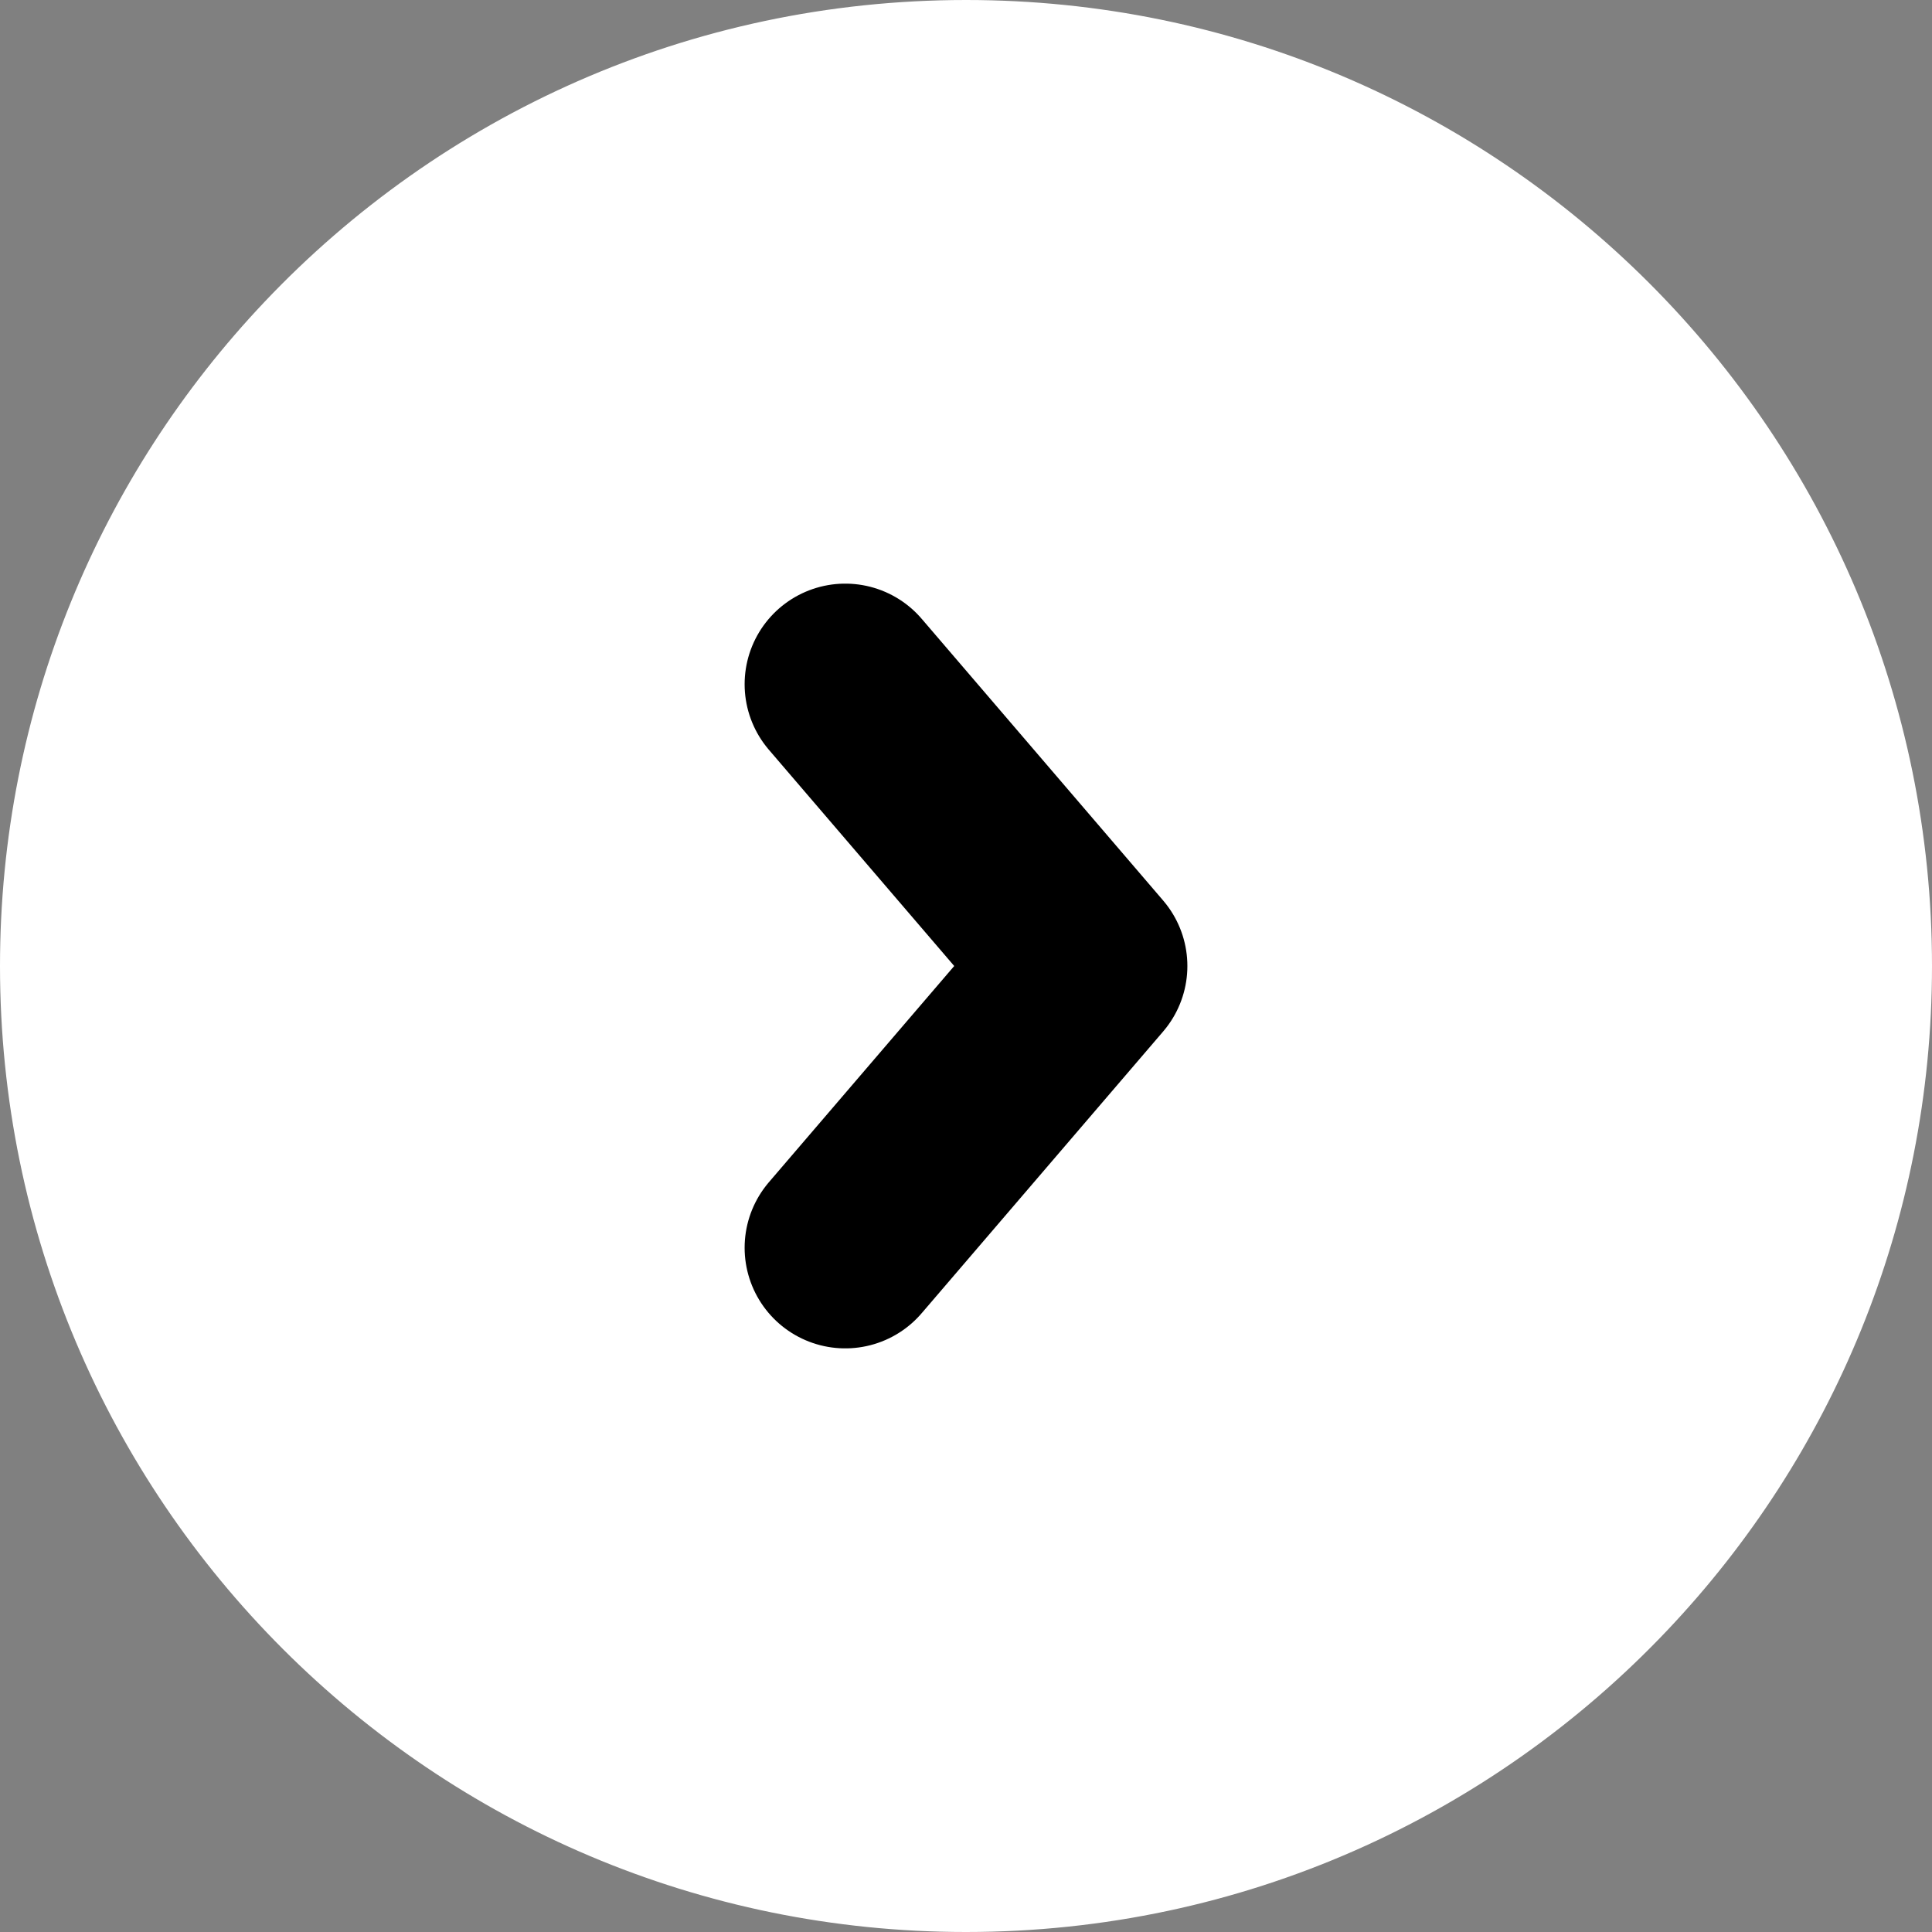
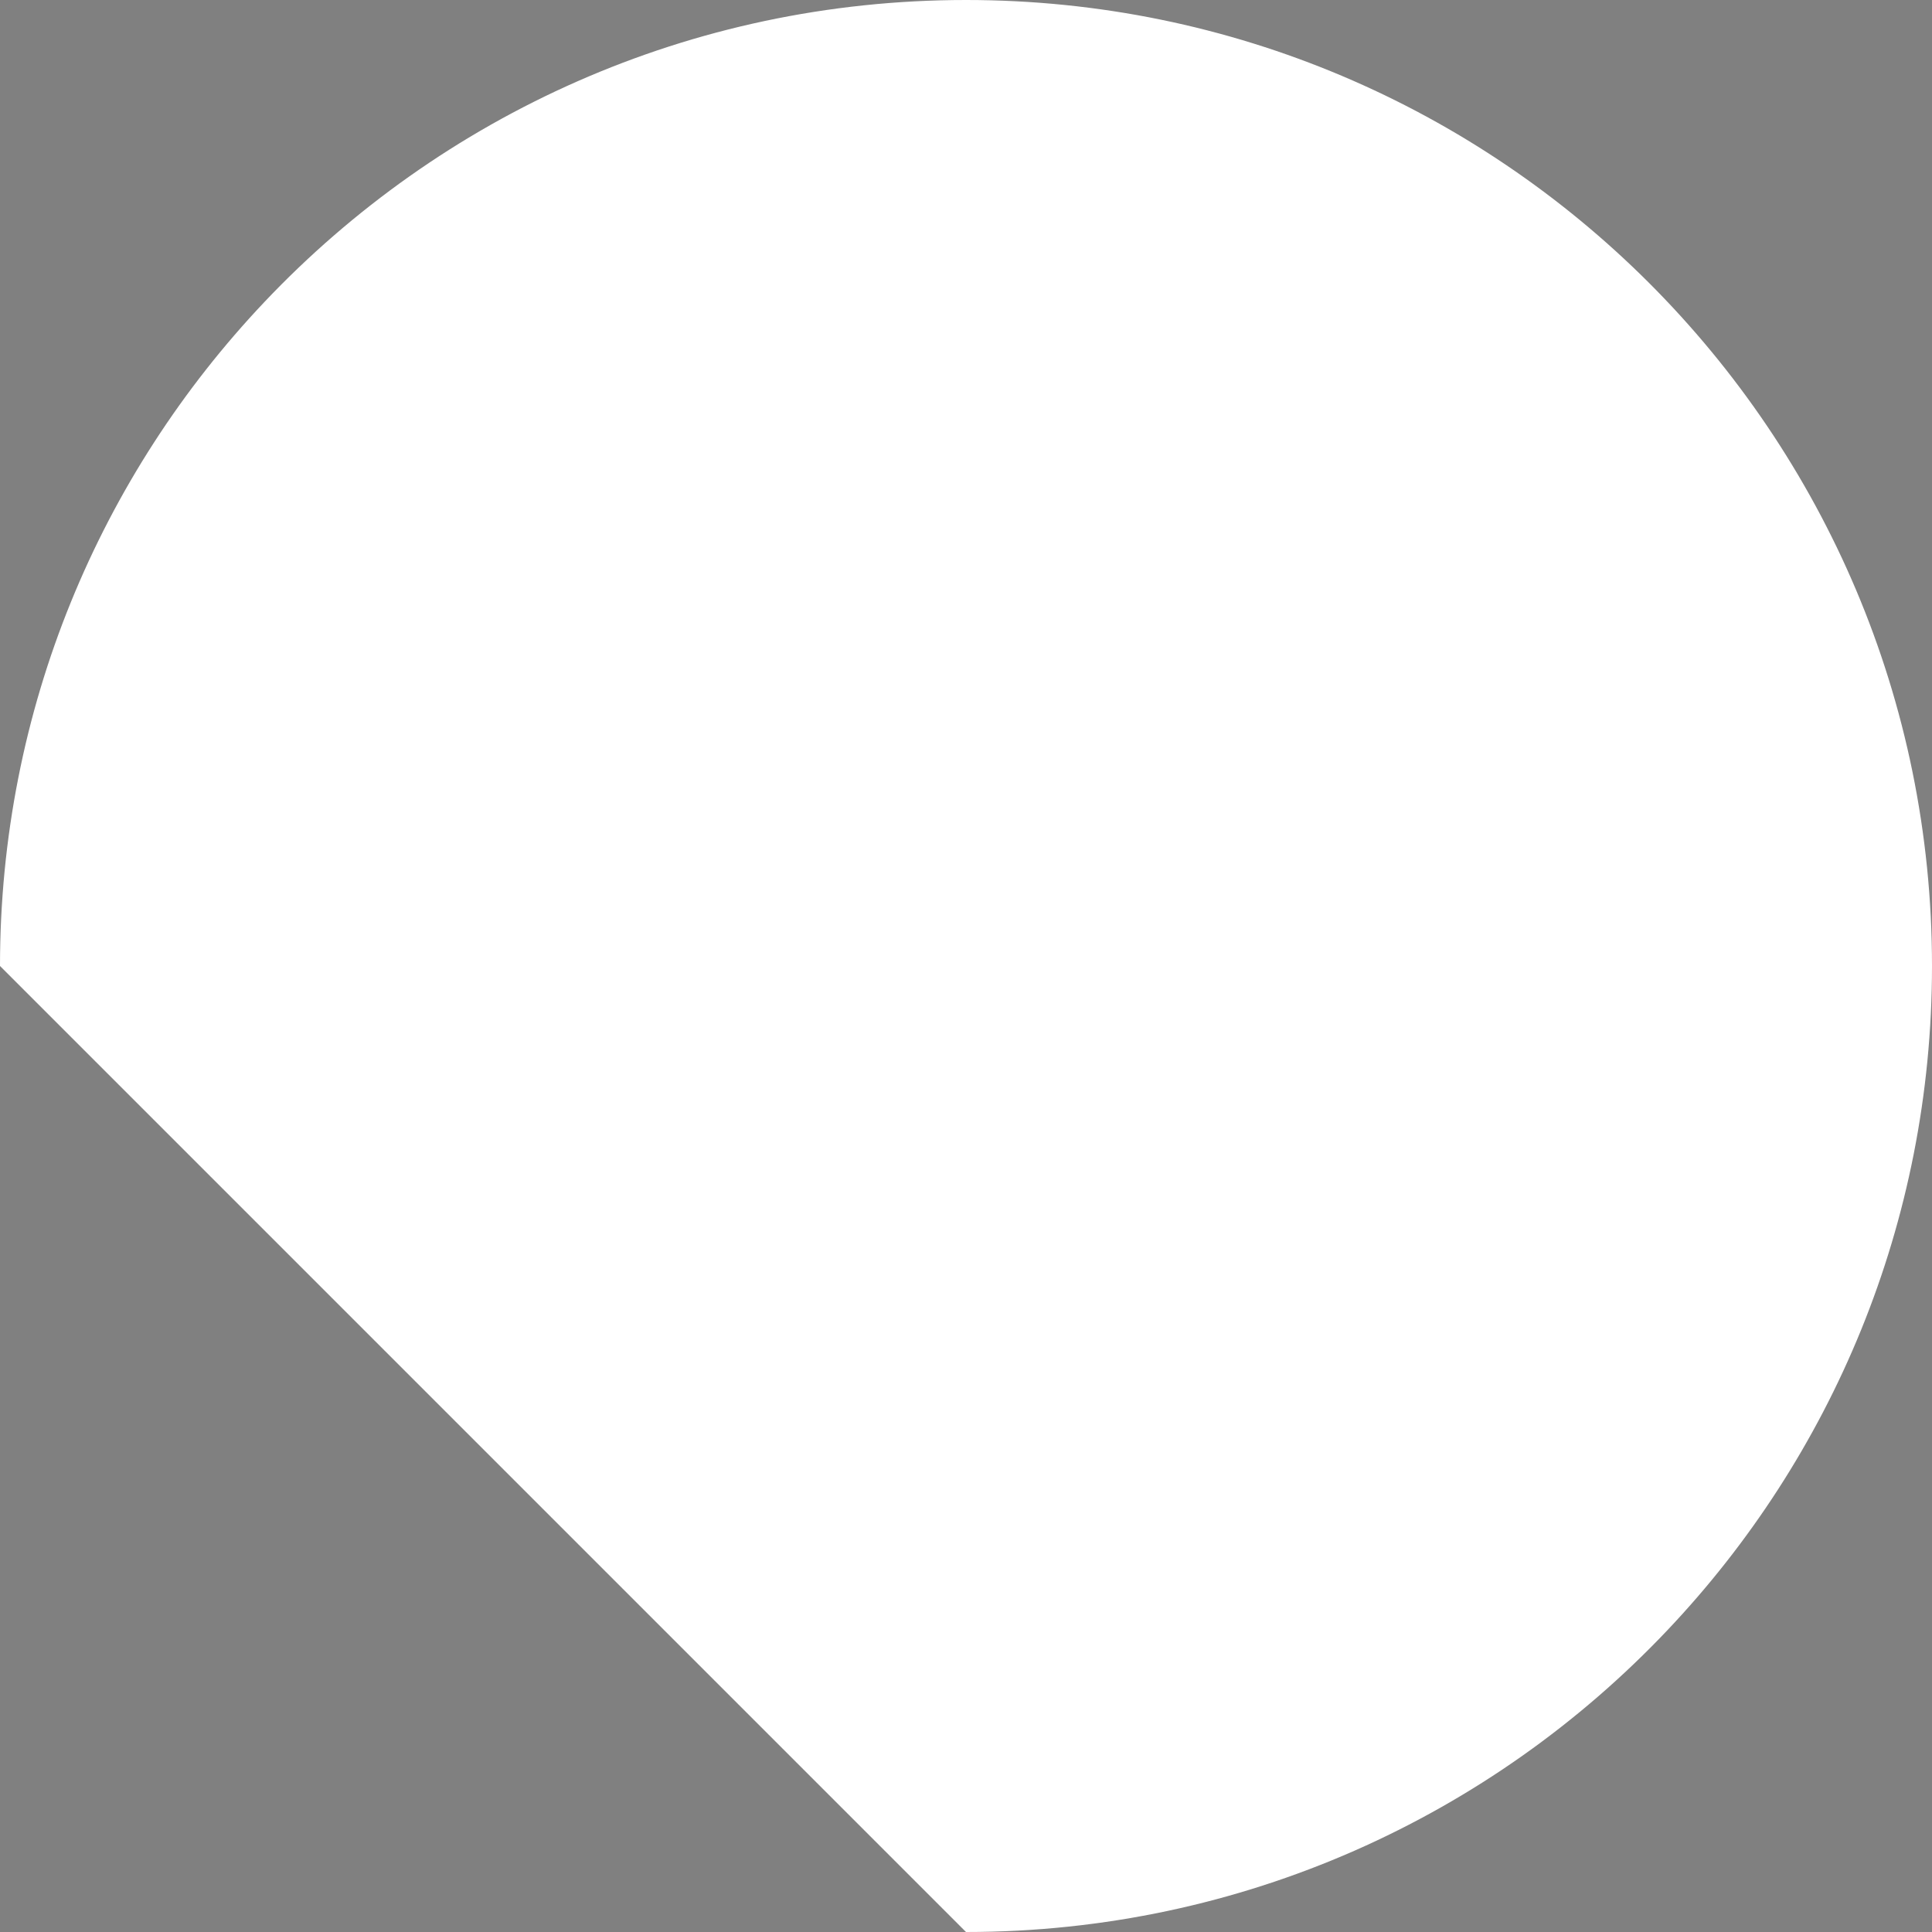
<svg xmlns="http://www.w3.org/2000/svg" width="48" height="48" viewBox="0 0 48 48" fill="none">
  <rect x="0" y="0" width="48" height="48" fill="#808080" stroke="none" />
-   <path d="M2.09815e-06 24C2.65689e-06 17.609 2.498 11.801 6.572 7.5C10.946 2.881 17.136 -2.69818e-06 24 -2.09815e-06C37.255 -9.39372e-07 48 10.745 48 24C48 30.391 45.502 36.199 41.428 40.5C37.054 45.119 30.864 48 24 48C10.745 48 9.39372e-07 37.255 2.09815e-06 24Z" fill="white" />
-   <path d="M21 17L27 24L21 31" stroke="black" stroke-width="5" stroke-linecap="round" stroke-linejoin="round" />
+   <path d="M2.09815e-06 24C2.65689e-06 17.609 2.498 11.801 6.572 7.5C10.946 2.881 17.136 -2.69818e-06 24 -2.09815e-06C37.255 -9.39372e-07 48 10.745 48 24C48 30.391 45.502 36.199 41.428 40.5C37.054 45.119 30.864 48 24 48Z" fill="white" />
</svg>